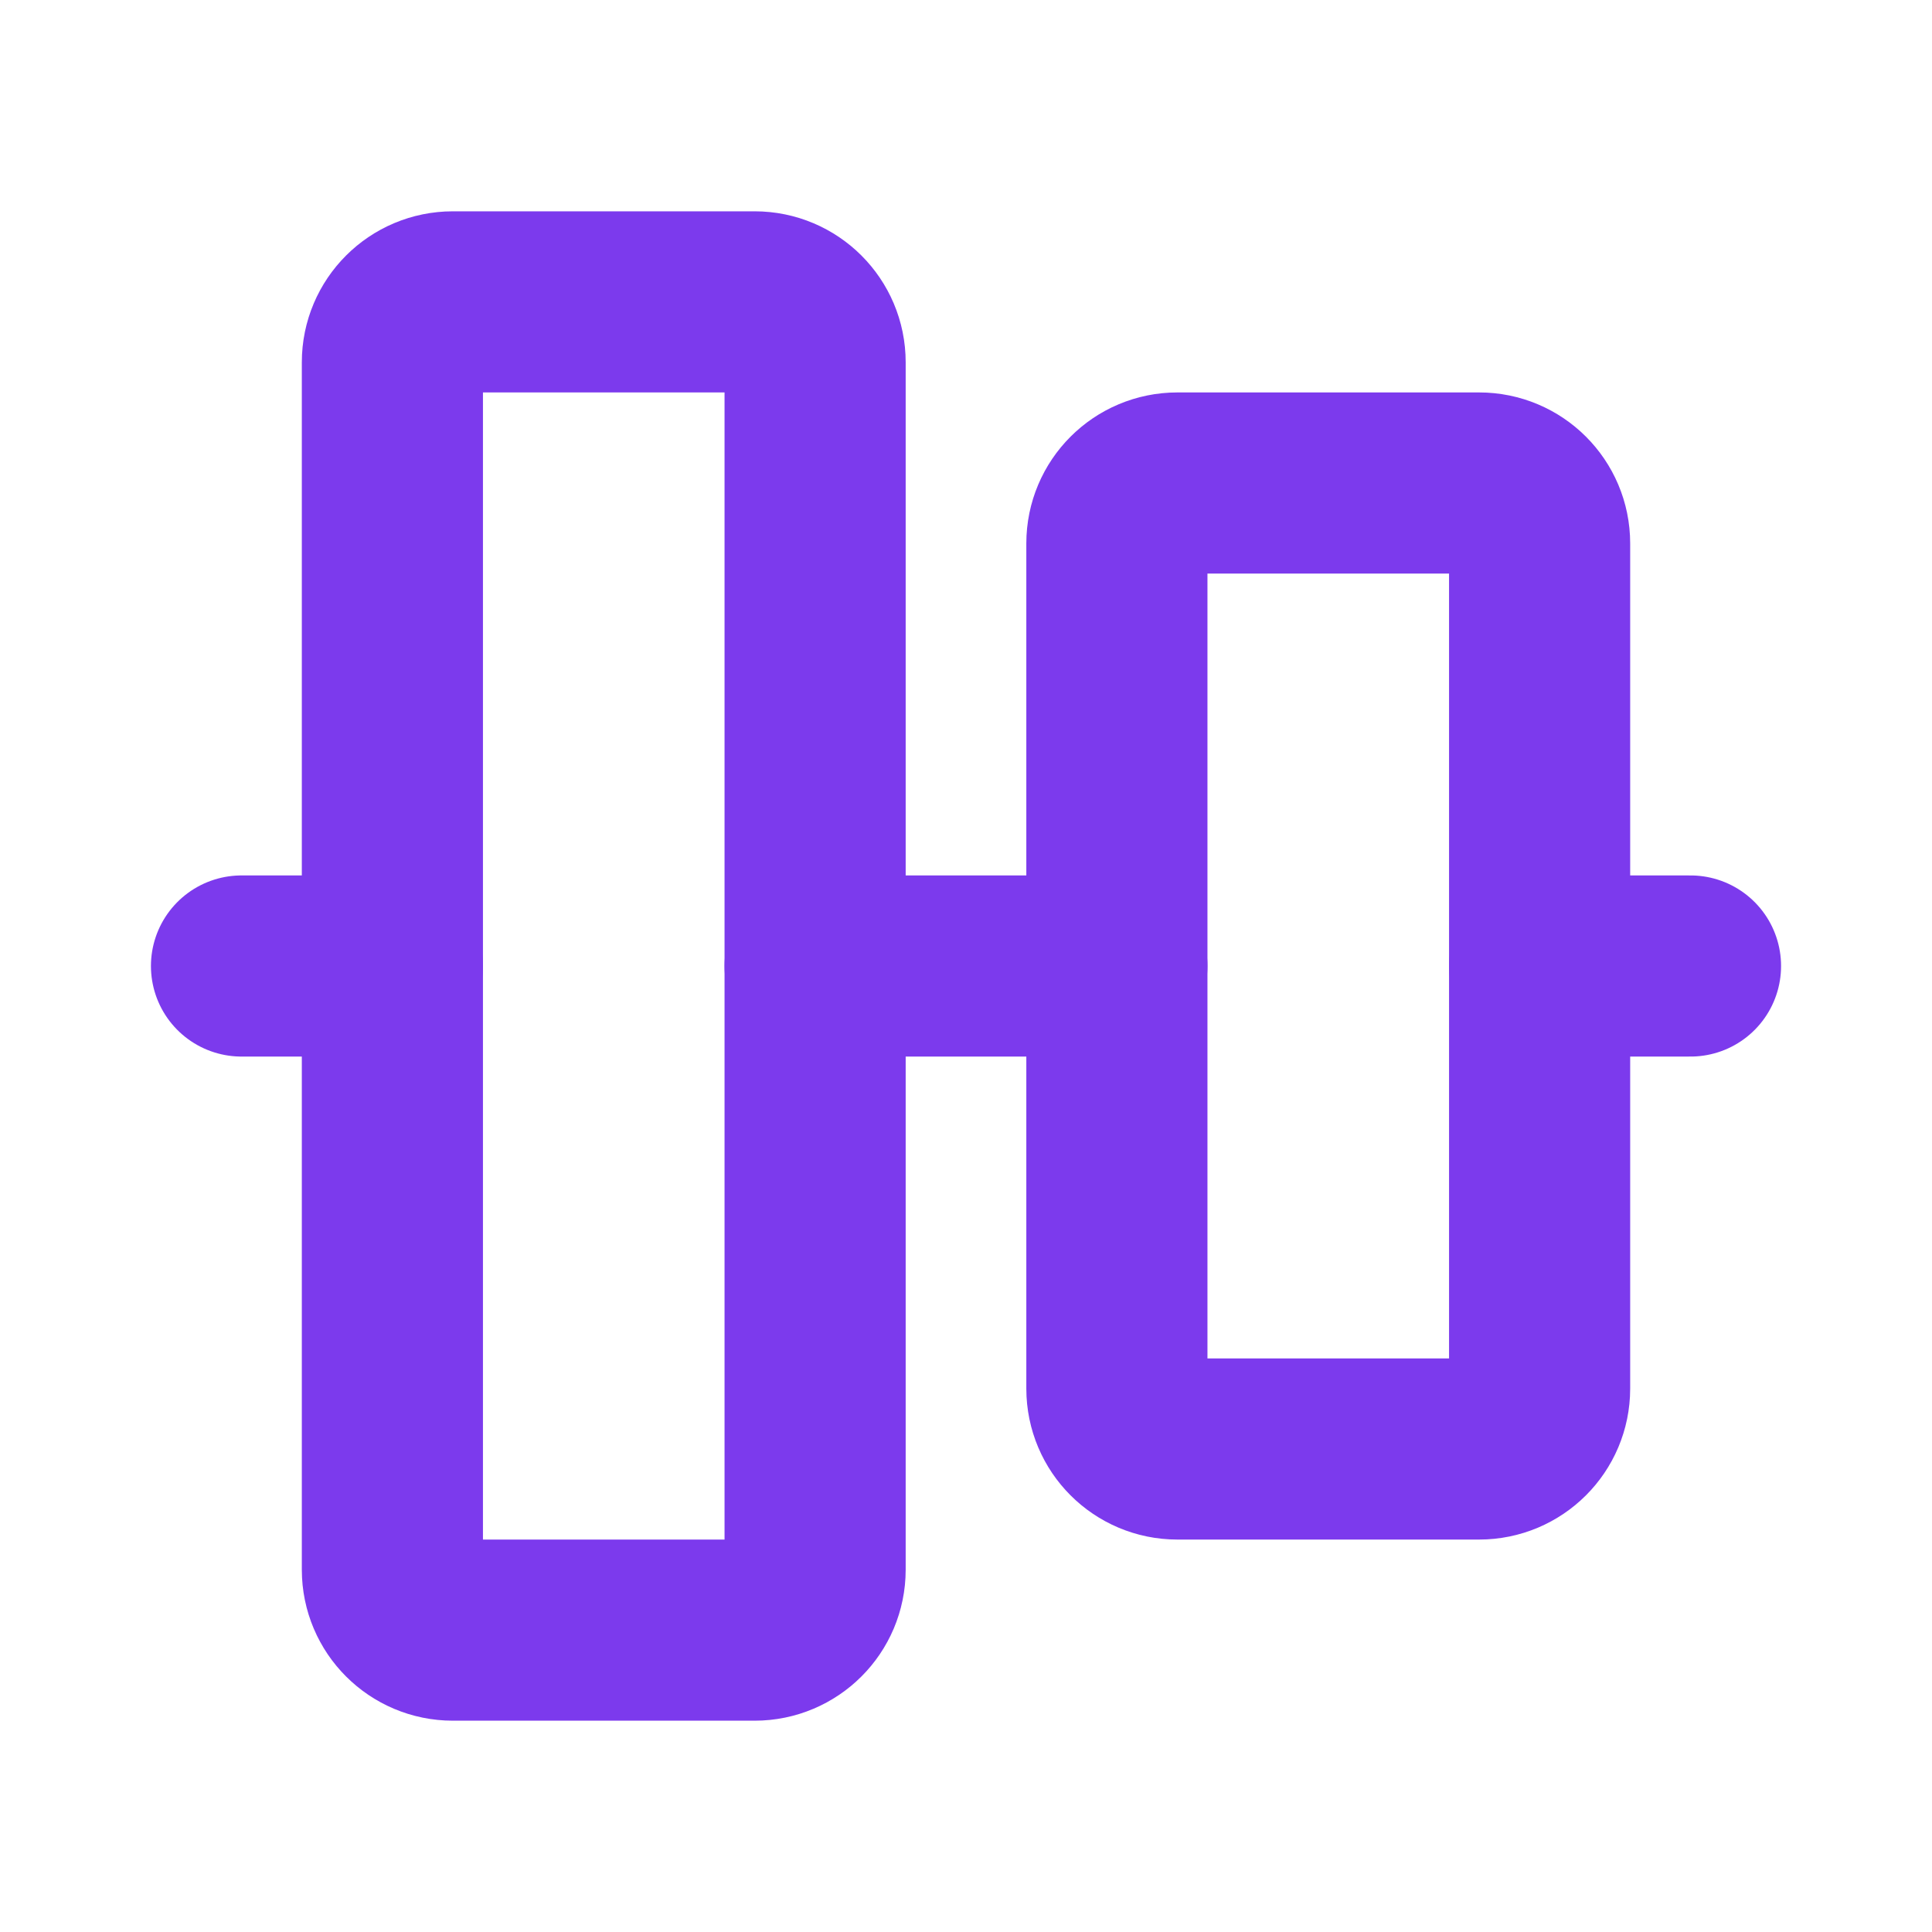
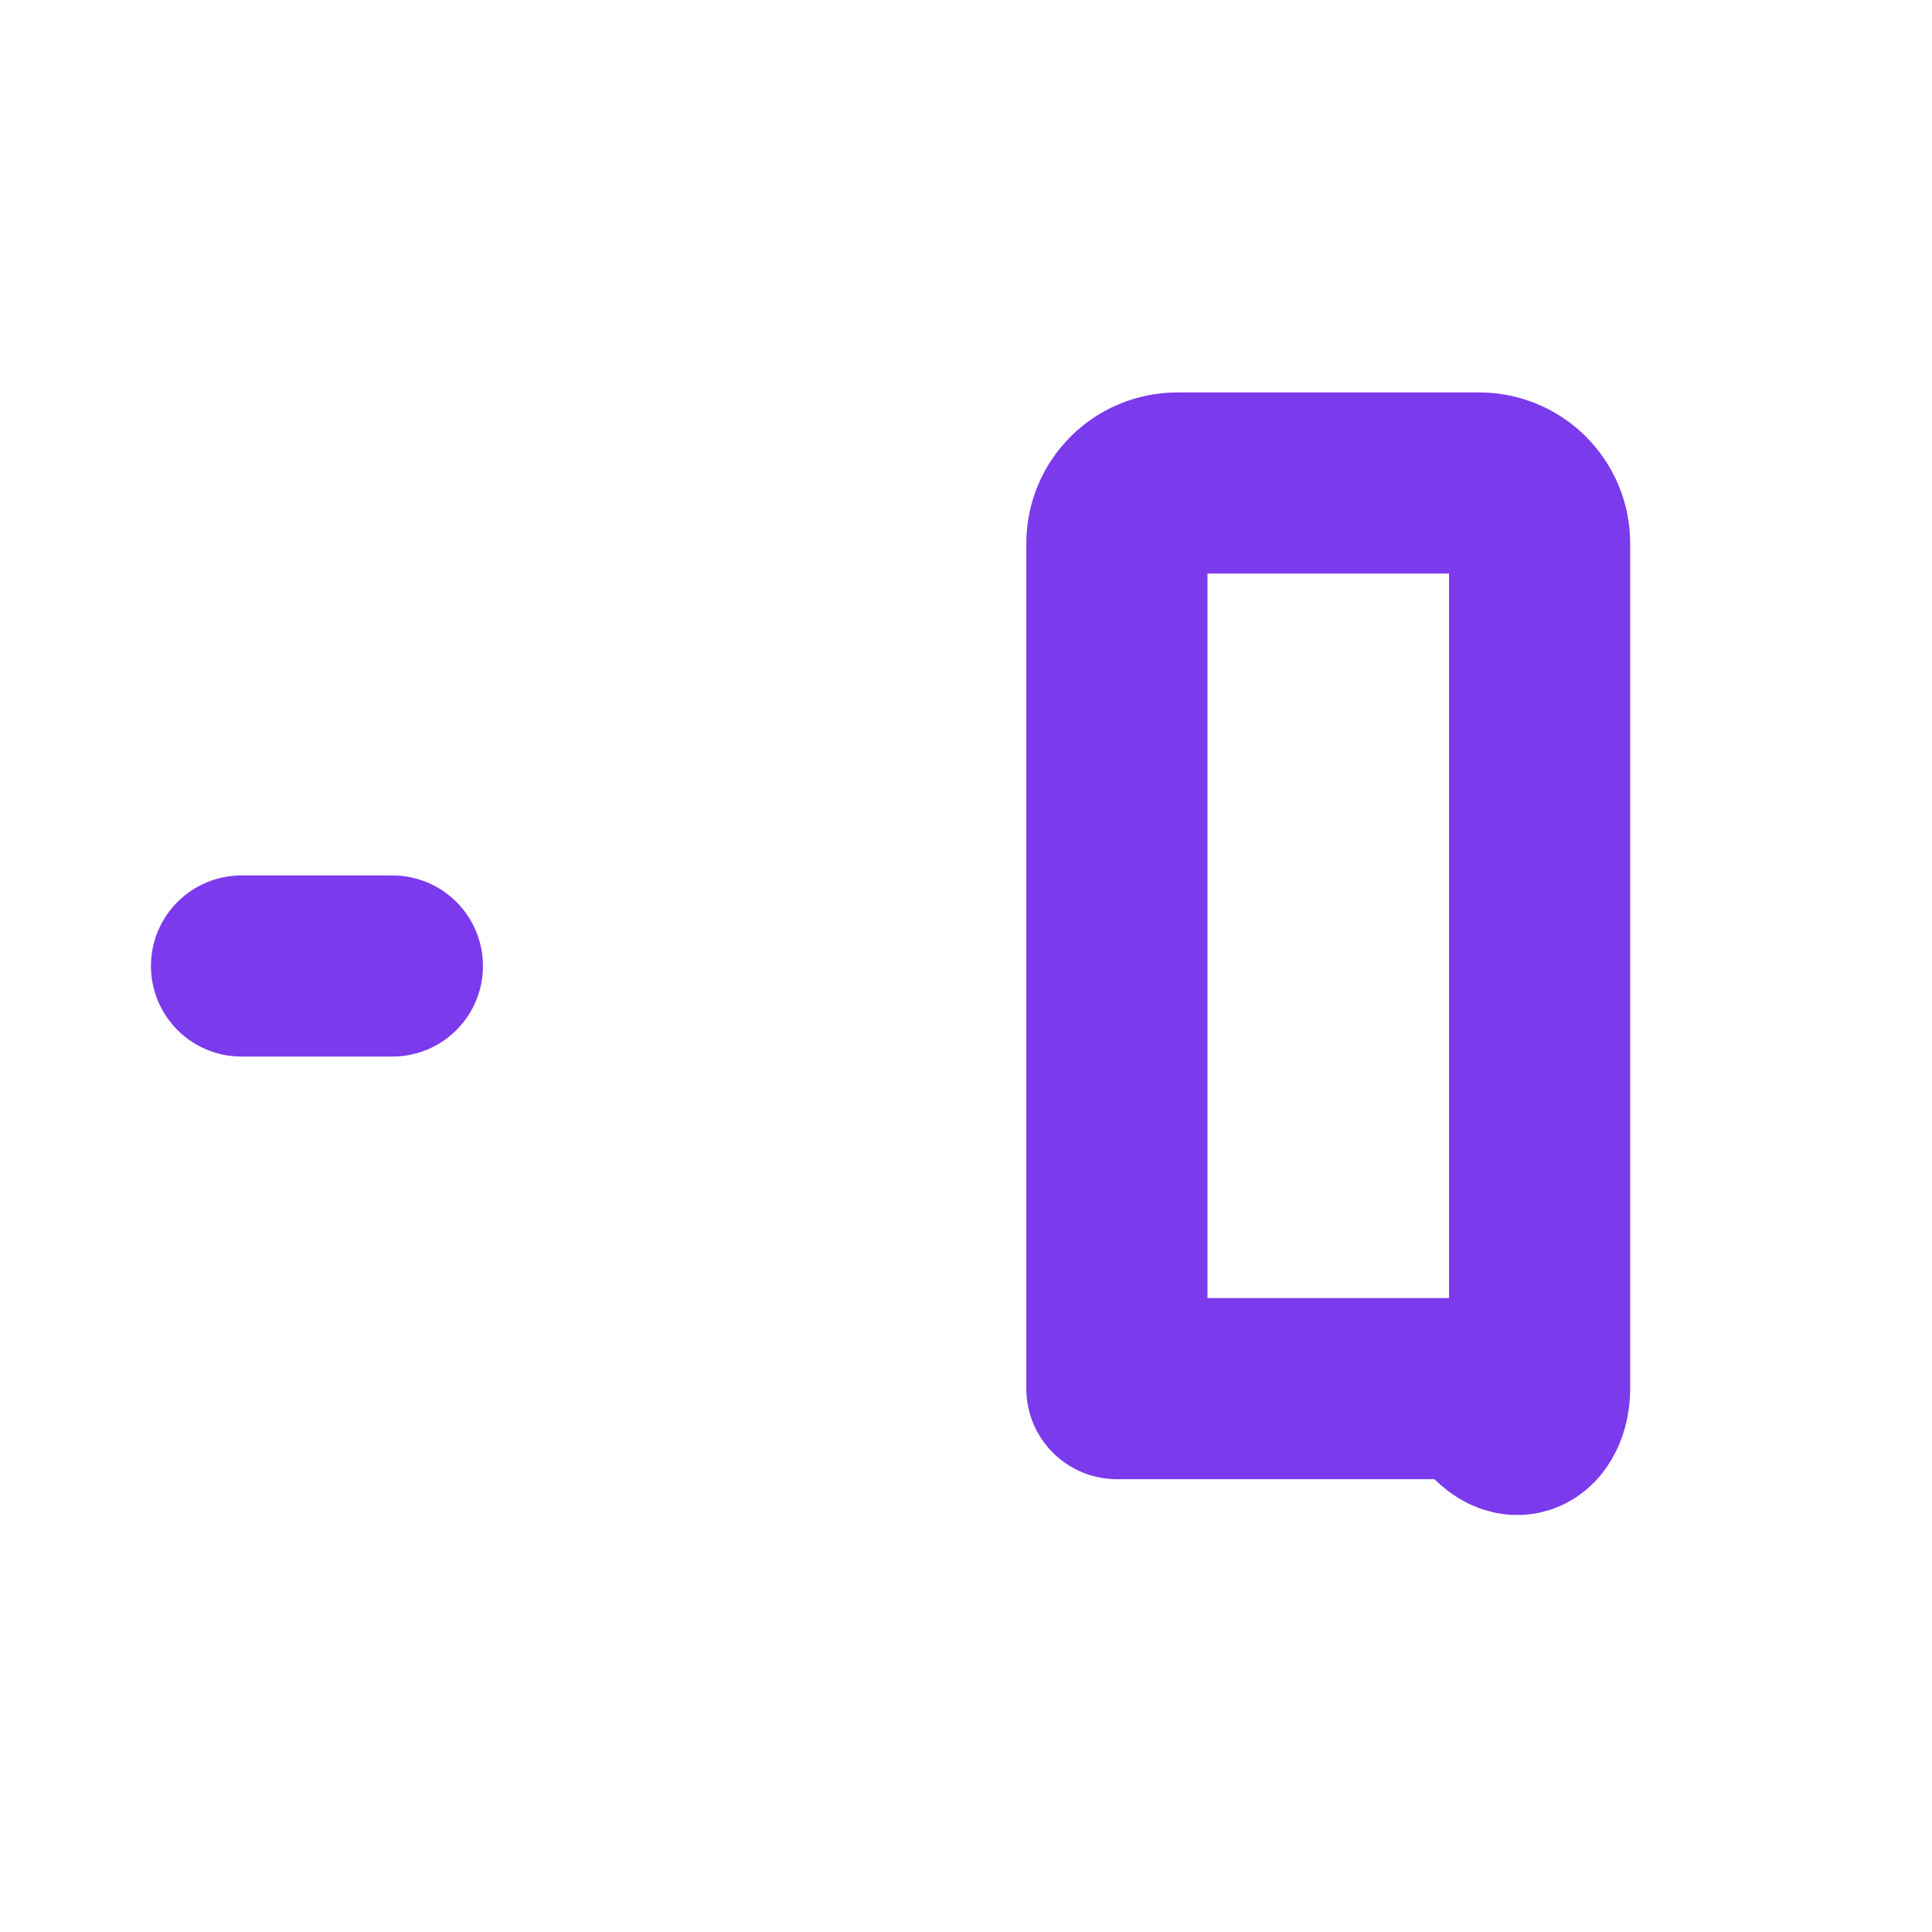
<svg xmlns="http://www.w3.org/2000/svg" width="20" height="20" viewBox="0 0 20 20" fill="none">
-   <path d="M17.5 10H15.938" stroke="#7C3AED" stroke-width="1.875" stroke-linecap="round" stroke-linejoin="round" />
  <path d="M4.062 10H2.5" stroke="#7C3AED" stroke-width="1.875" stroke-linecap="round" stroke-linejoin="round" />
-   <path d="M11.562 10H8.438" stroke="#7C3AED" stroke-width="1.875" stroke-linecap="round" stroke-linejoin="round" />
-   <path d="M15.938 14.375V5.625C15.938 5.28 15.658 5 15.312 5H12.188C11.842 5 11.562 5.28 11.562 5.625V14.375C11.562 14.72 11.842 15 12.188 15H15.312C15.658 15 15.938 14.72 15.938 14.375Z" stroke="#7C3AED" stroke-width="1.875" stroke-linecap="round" stroke-linejoin="round" />
-   <path d="M7.812 3.125H4.688C4.342 3.125 4.062 3.405 4.062 3.75V16.25C4.062 16.595 4.342 16.875 4.688 16.875H7.812C8.158 16.875 8.438 16.595 8.438 16.25V3.75C8.438 3.405 8.158 3.125 7.812 3.125Z" stroke="#7C3AED" stroke-width="1.875" stroke-linecap="round" stroke-linejoin="round" />
+   <path d="M15.938 14.375V5.625C15.938 5.28 15.658 5 15.312 5H12.188C11.842 5 11.562 5.28 11.562 5.625V14.375H15.312C15.658 15 15.938 14.72 15.938 14.375Z" stroke="#7C3AED" stroke-width="1.875" stroke-linecap="round" stroke-linejoin="round" />
</svg>